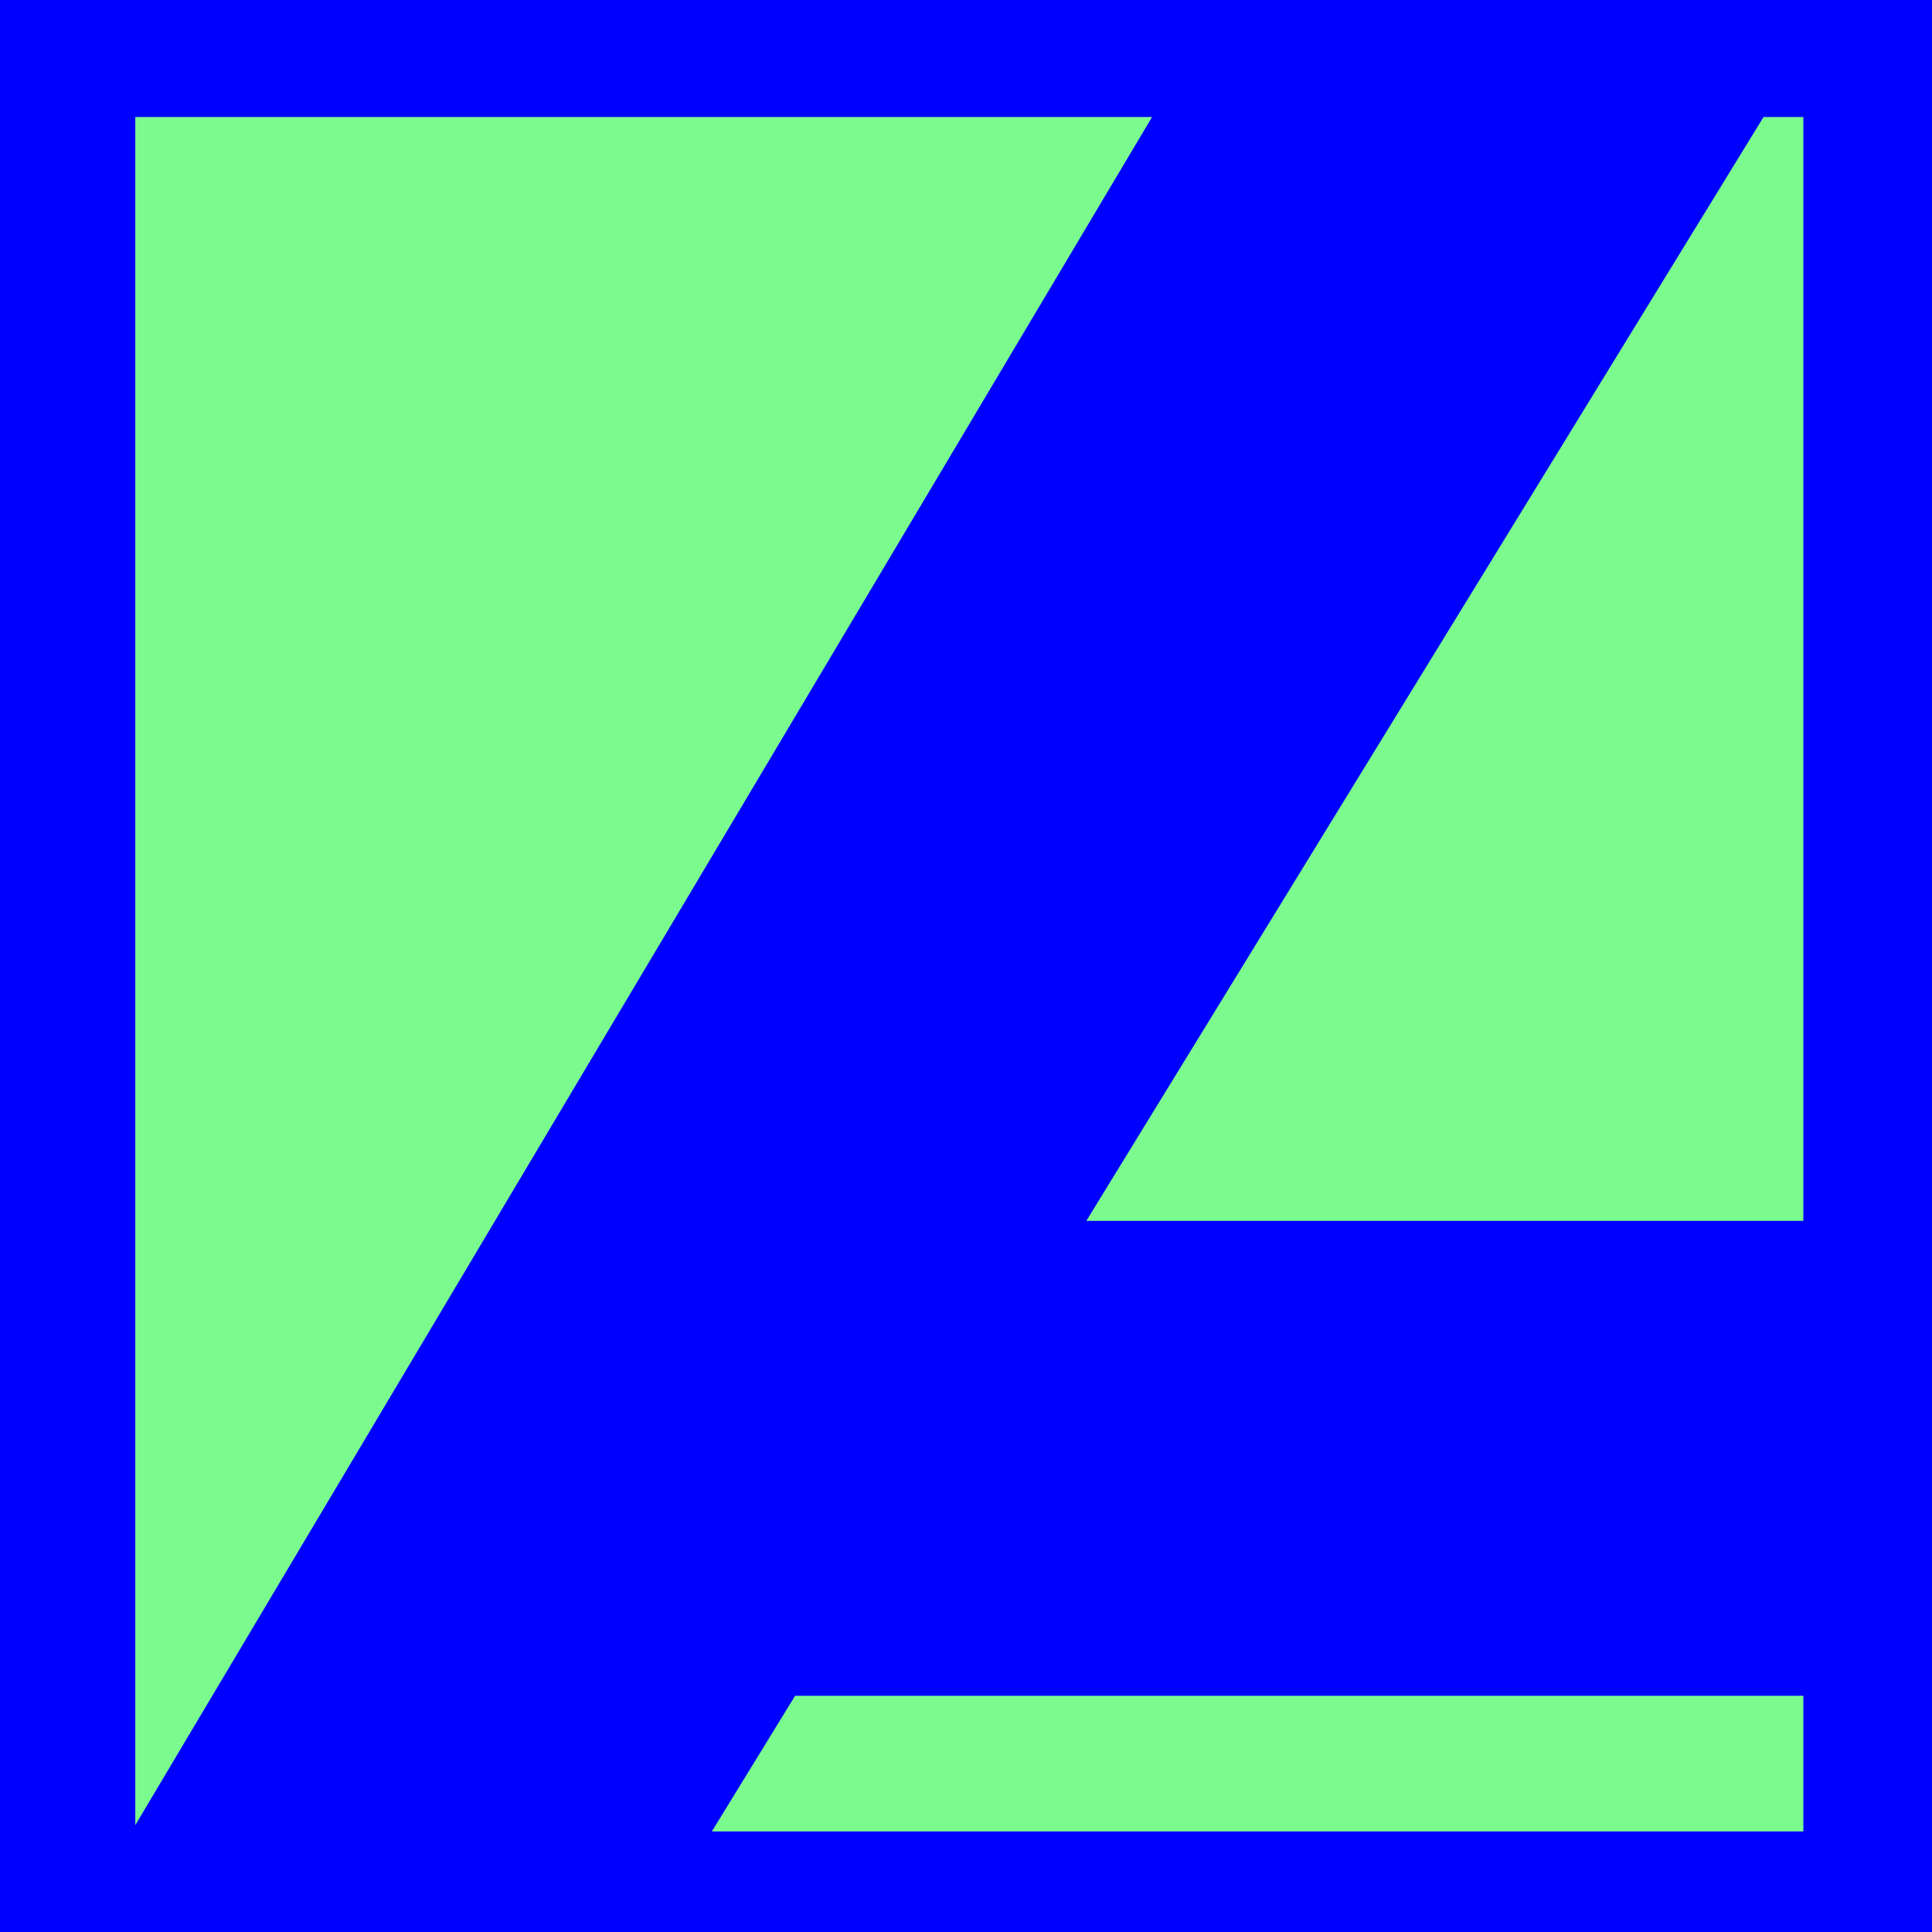
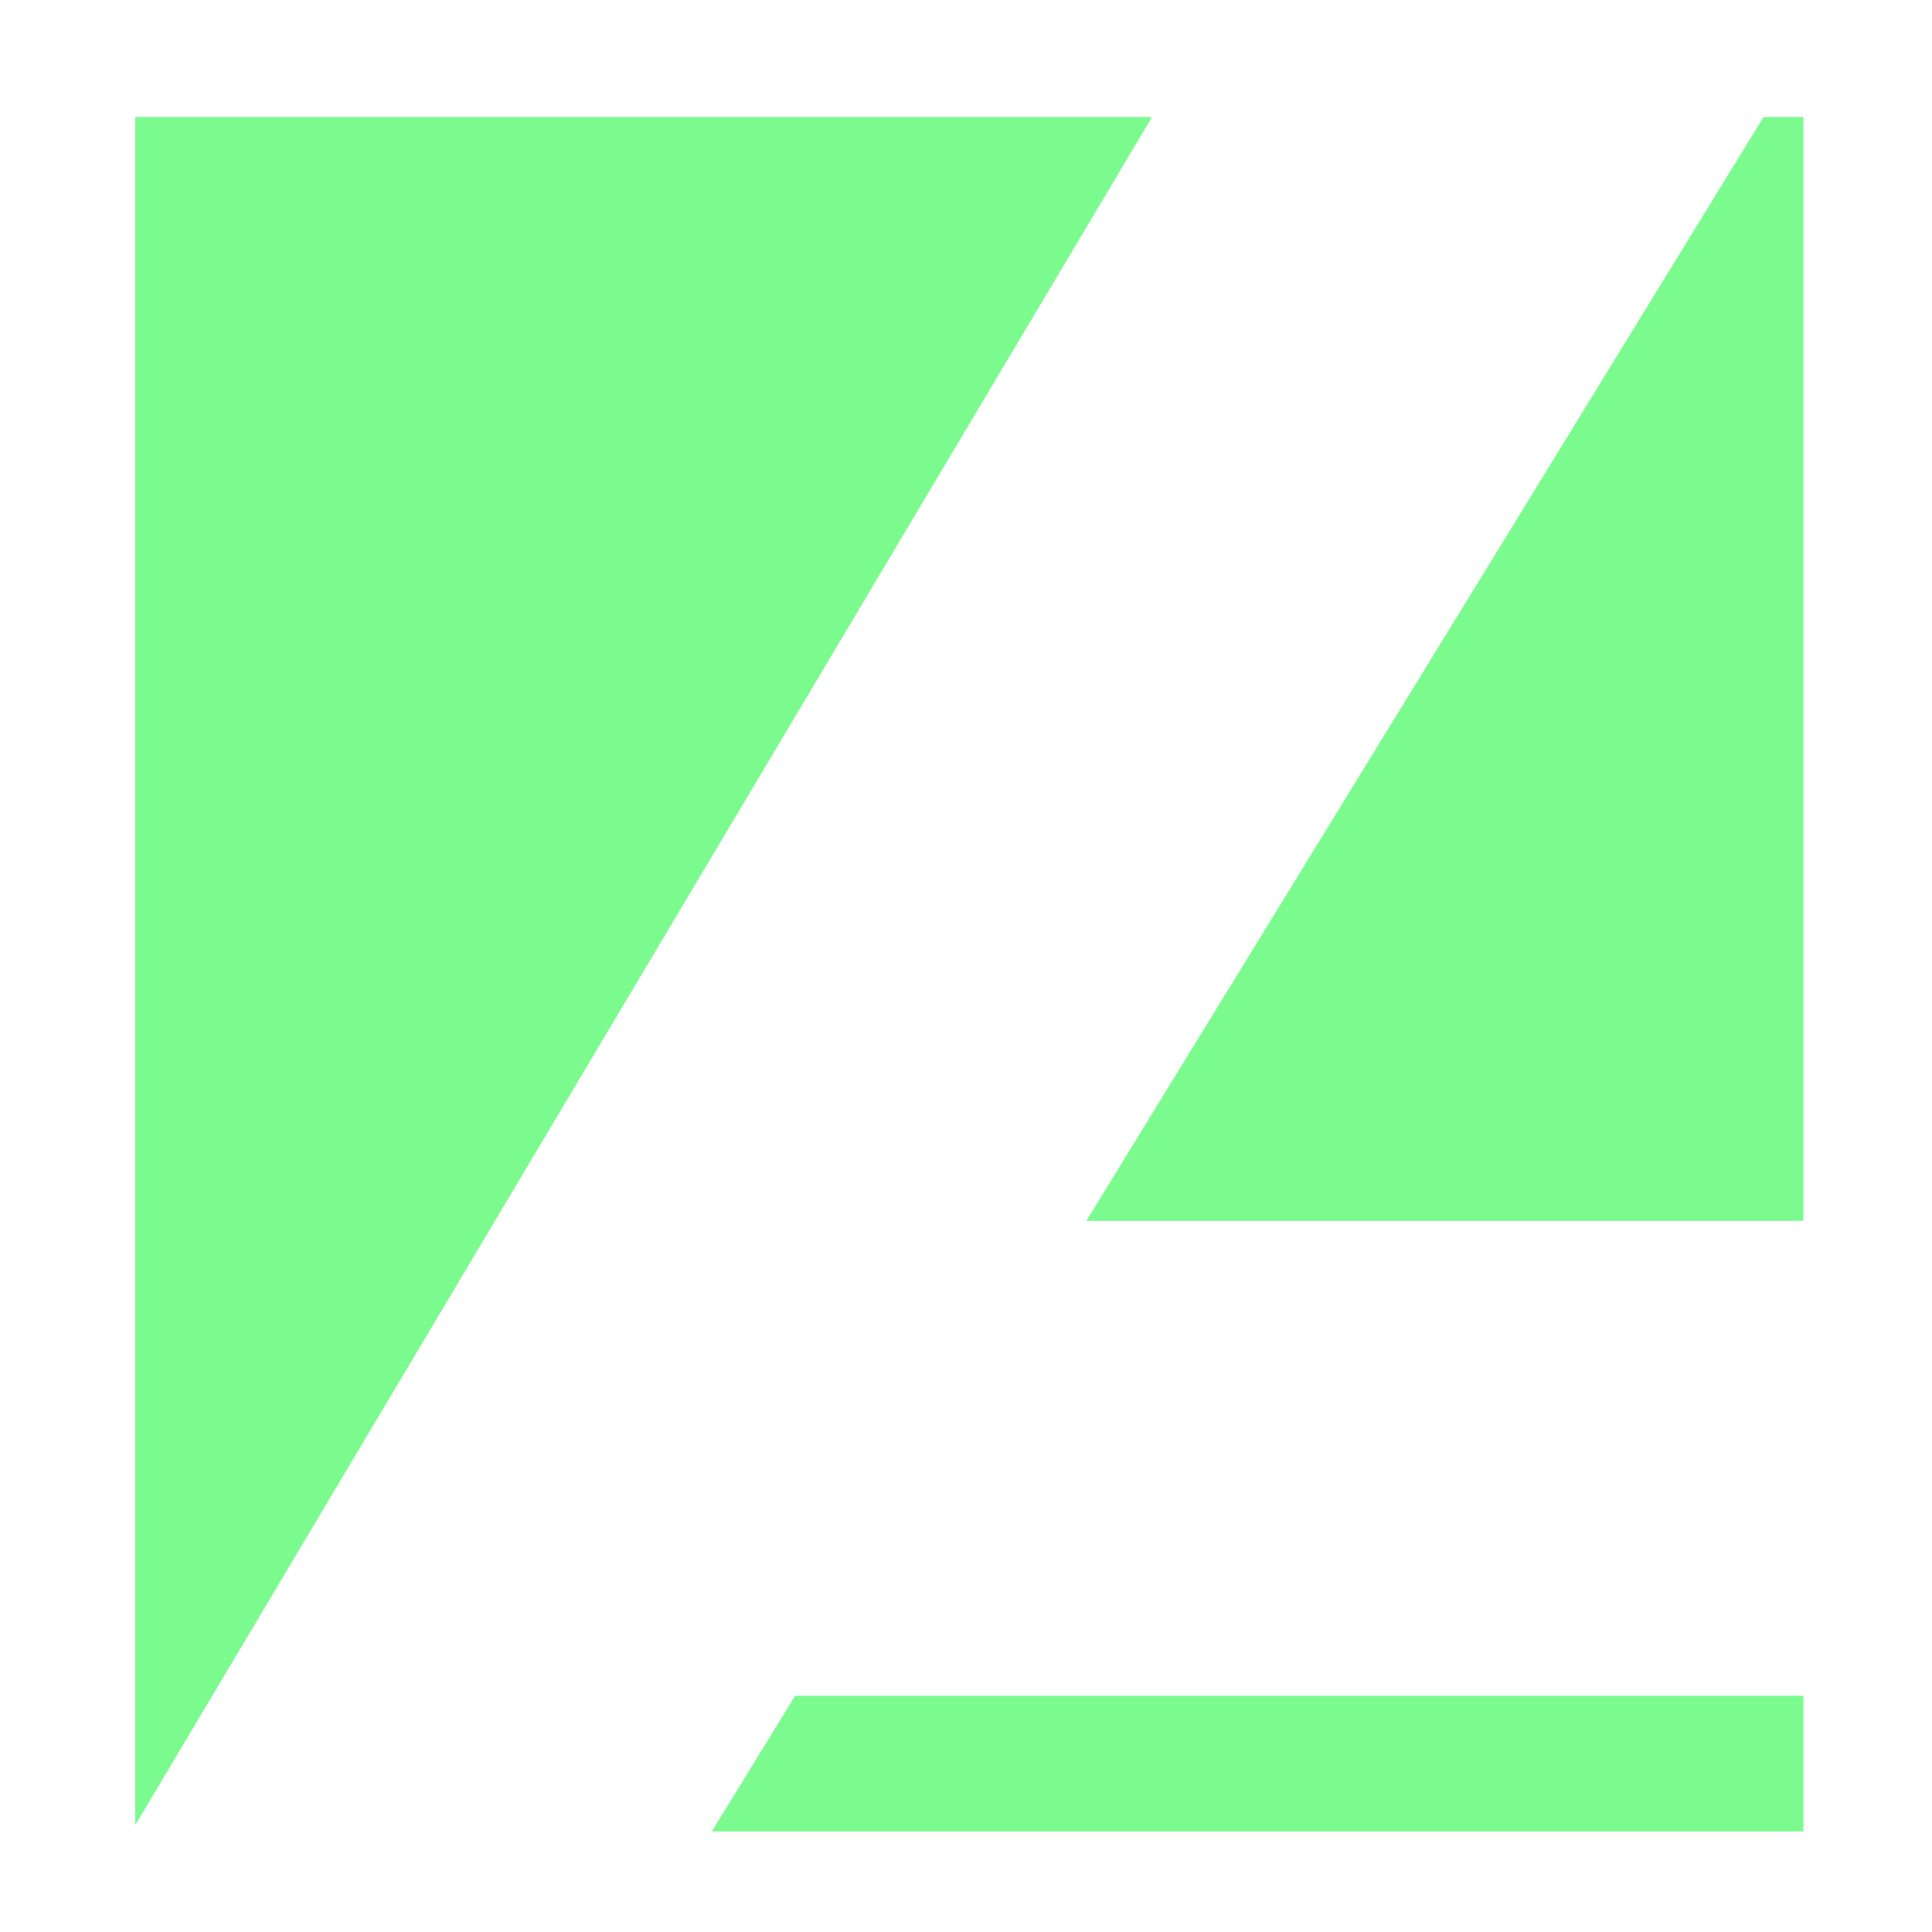
<svg xmlns="http://www.w3.org/2000/svg" width="100px" height="100px" viewBox="0 0 100 100" version="1.1">
  <title>ar_favicon_1</title>
  <g id="Page-1" stroke="none" stroke-width="1" fill="none" fill-rule="evenodd">
    <g id="ar_favicon_1">
-       <polygon id="Path" fill="#0000FF" points="100 0 100 100 0 100 0 0" />
-       <path d="M93.341,6.057 L93.341,63.192 L56.228,63.192 L91.28,6.057 L93.341,6.057 Z M93.341,87.774 L93.341,94.796 L36.844,94.796 L41.154,87.774 L93.341,87.774 Z M59.63,6.057 L7.002,94.469 L7.002,6.057 L59.63,6.057 Z" id="Shape" fill="#7BFA8E" />
+       <path d="M93.341,6.057 L93.341,63.192 L56.228,63.192 L91.28,6.057 L93.341,6.057 Z M93.341,87.774 L93.341,94.796 L36.844,94.796 L41.154,87.774 L93.341,87.774 Z M59.63,6.057 L7.002,94.469 L7.002,6.057 Z" id="Shape" fill="#7BFA8E" />
    </g>
  </g>
</svg>